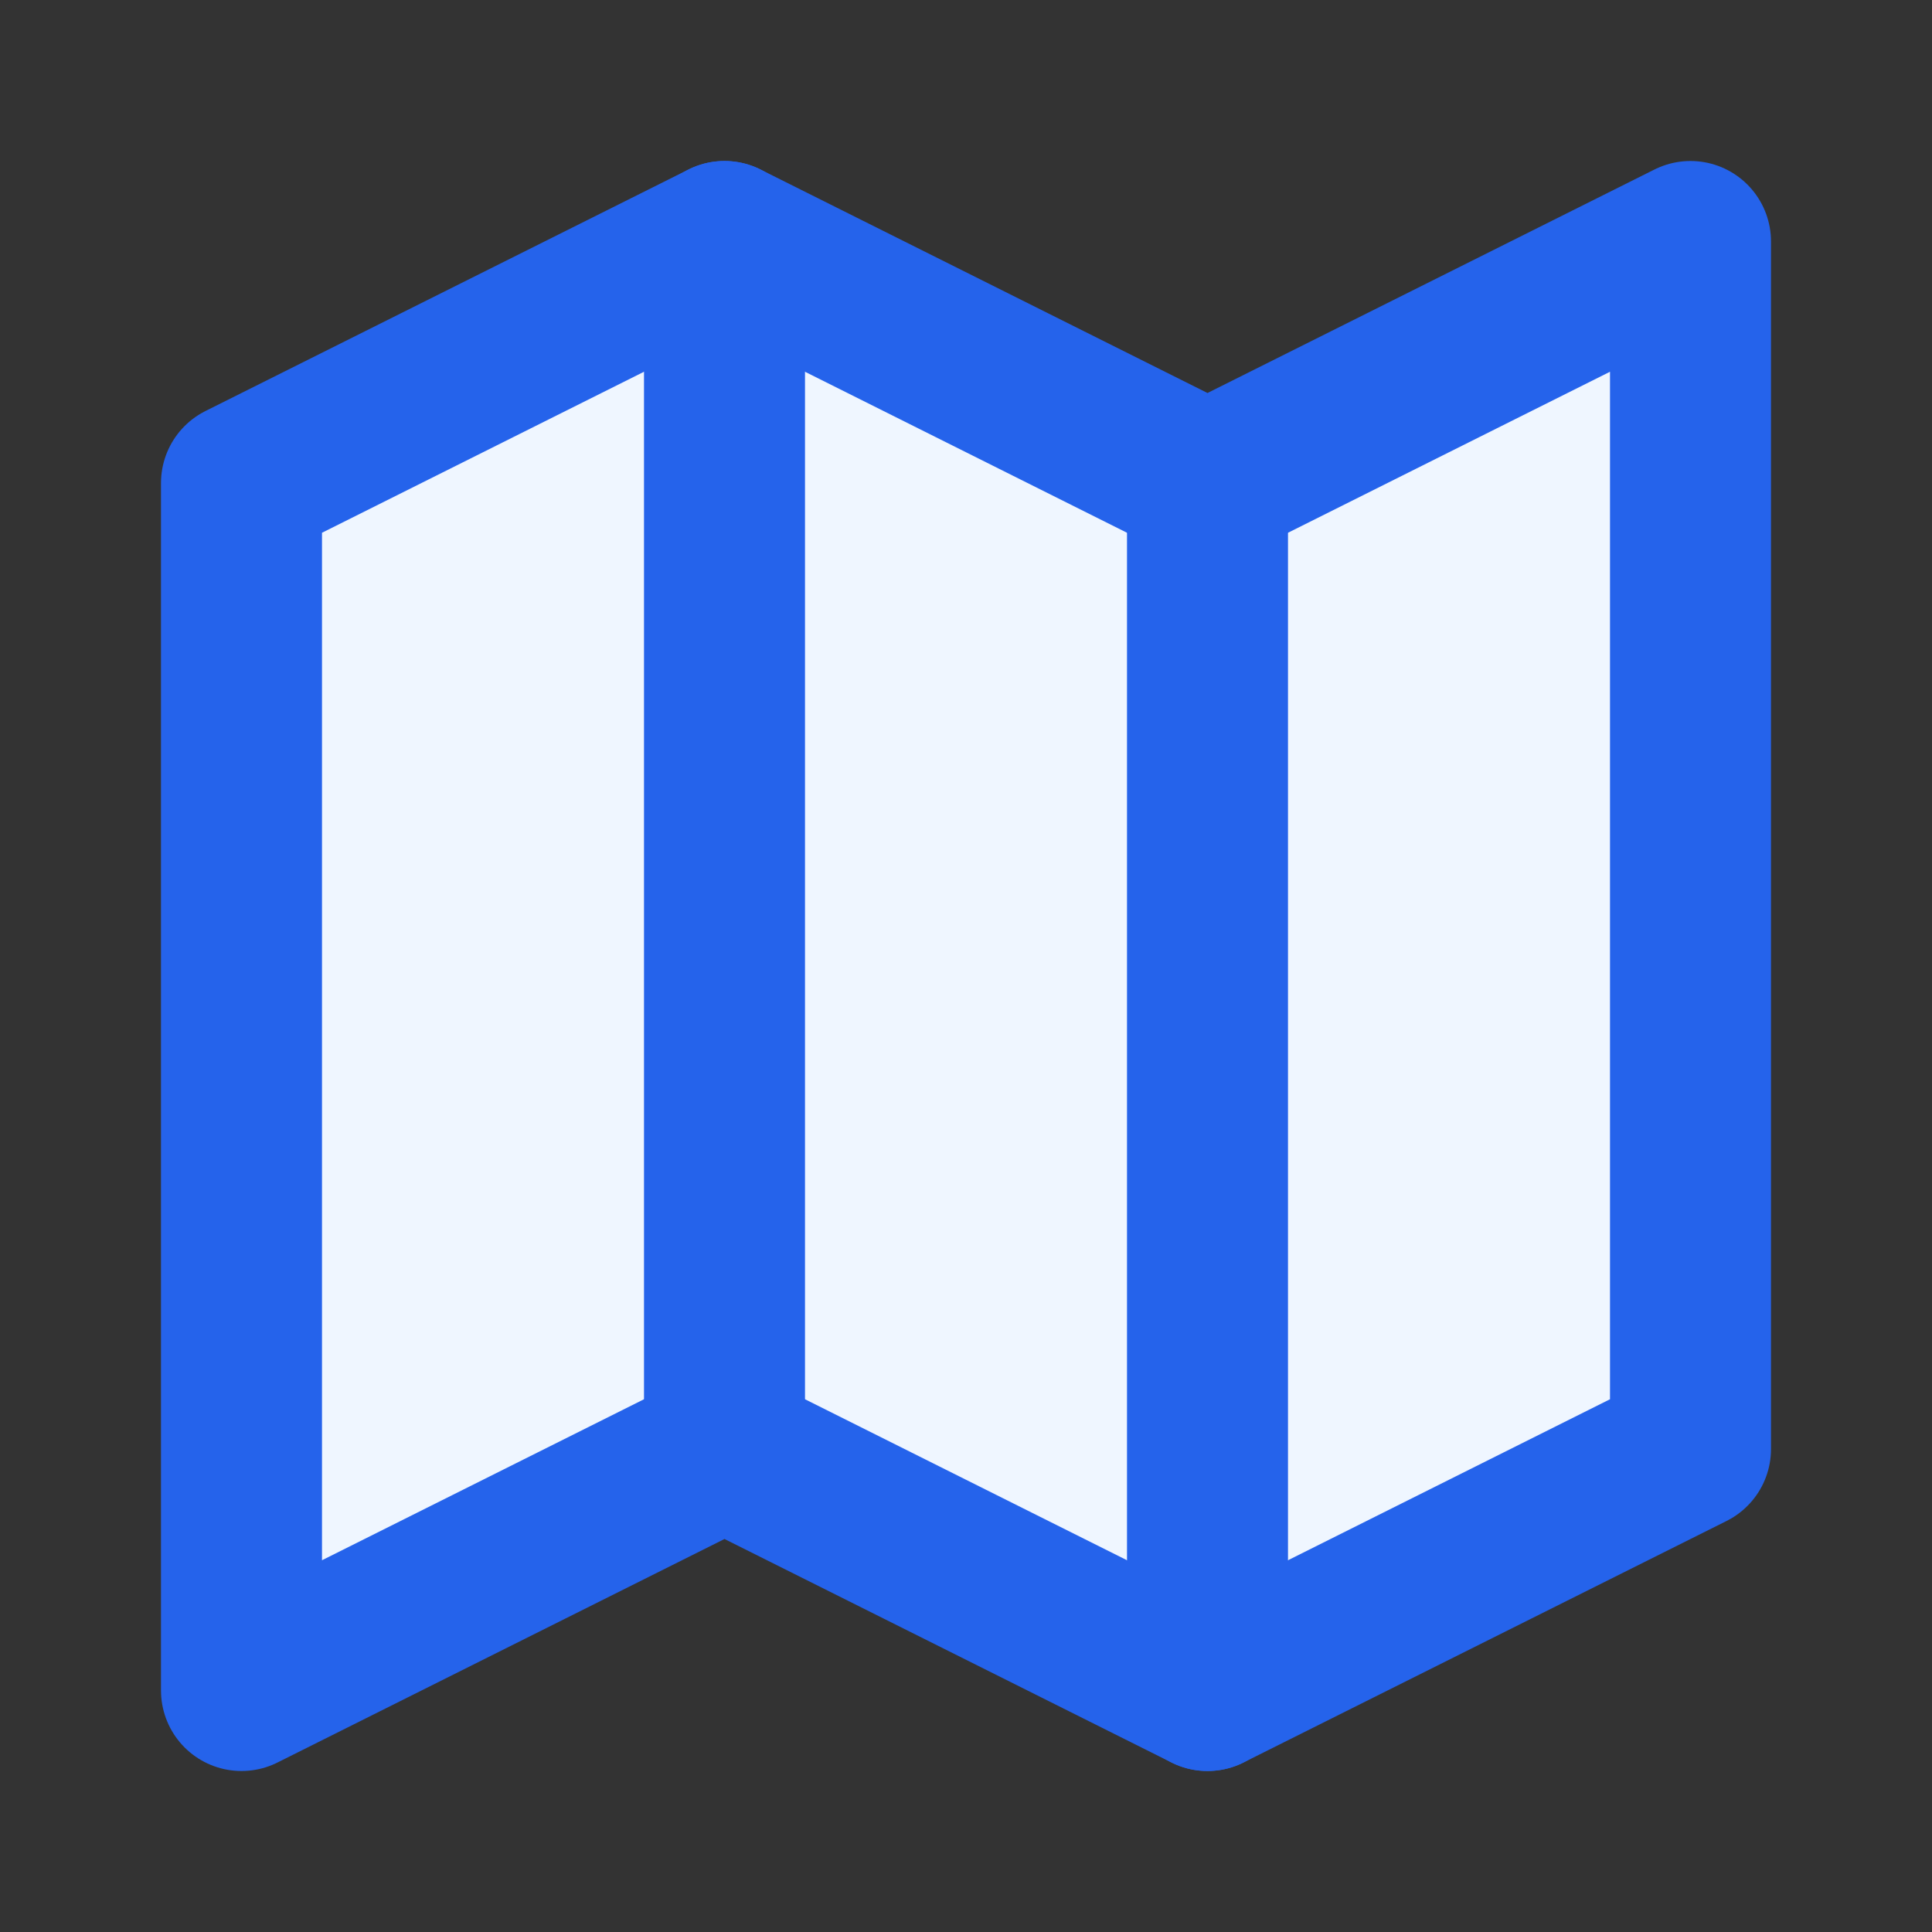
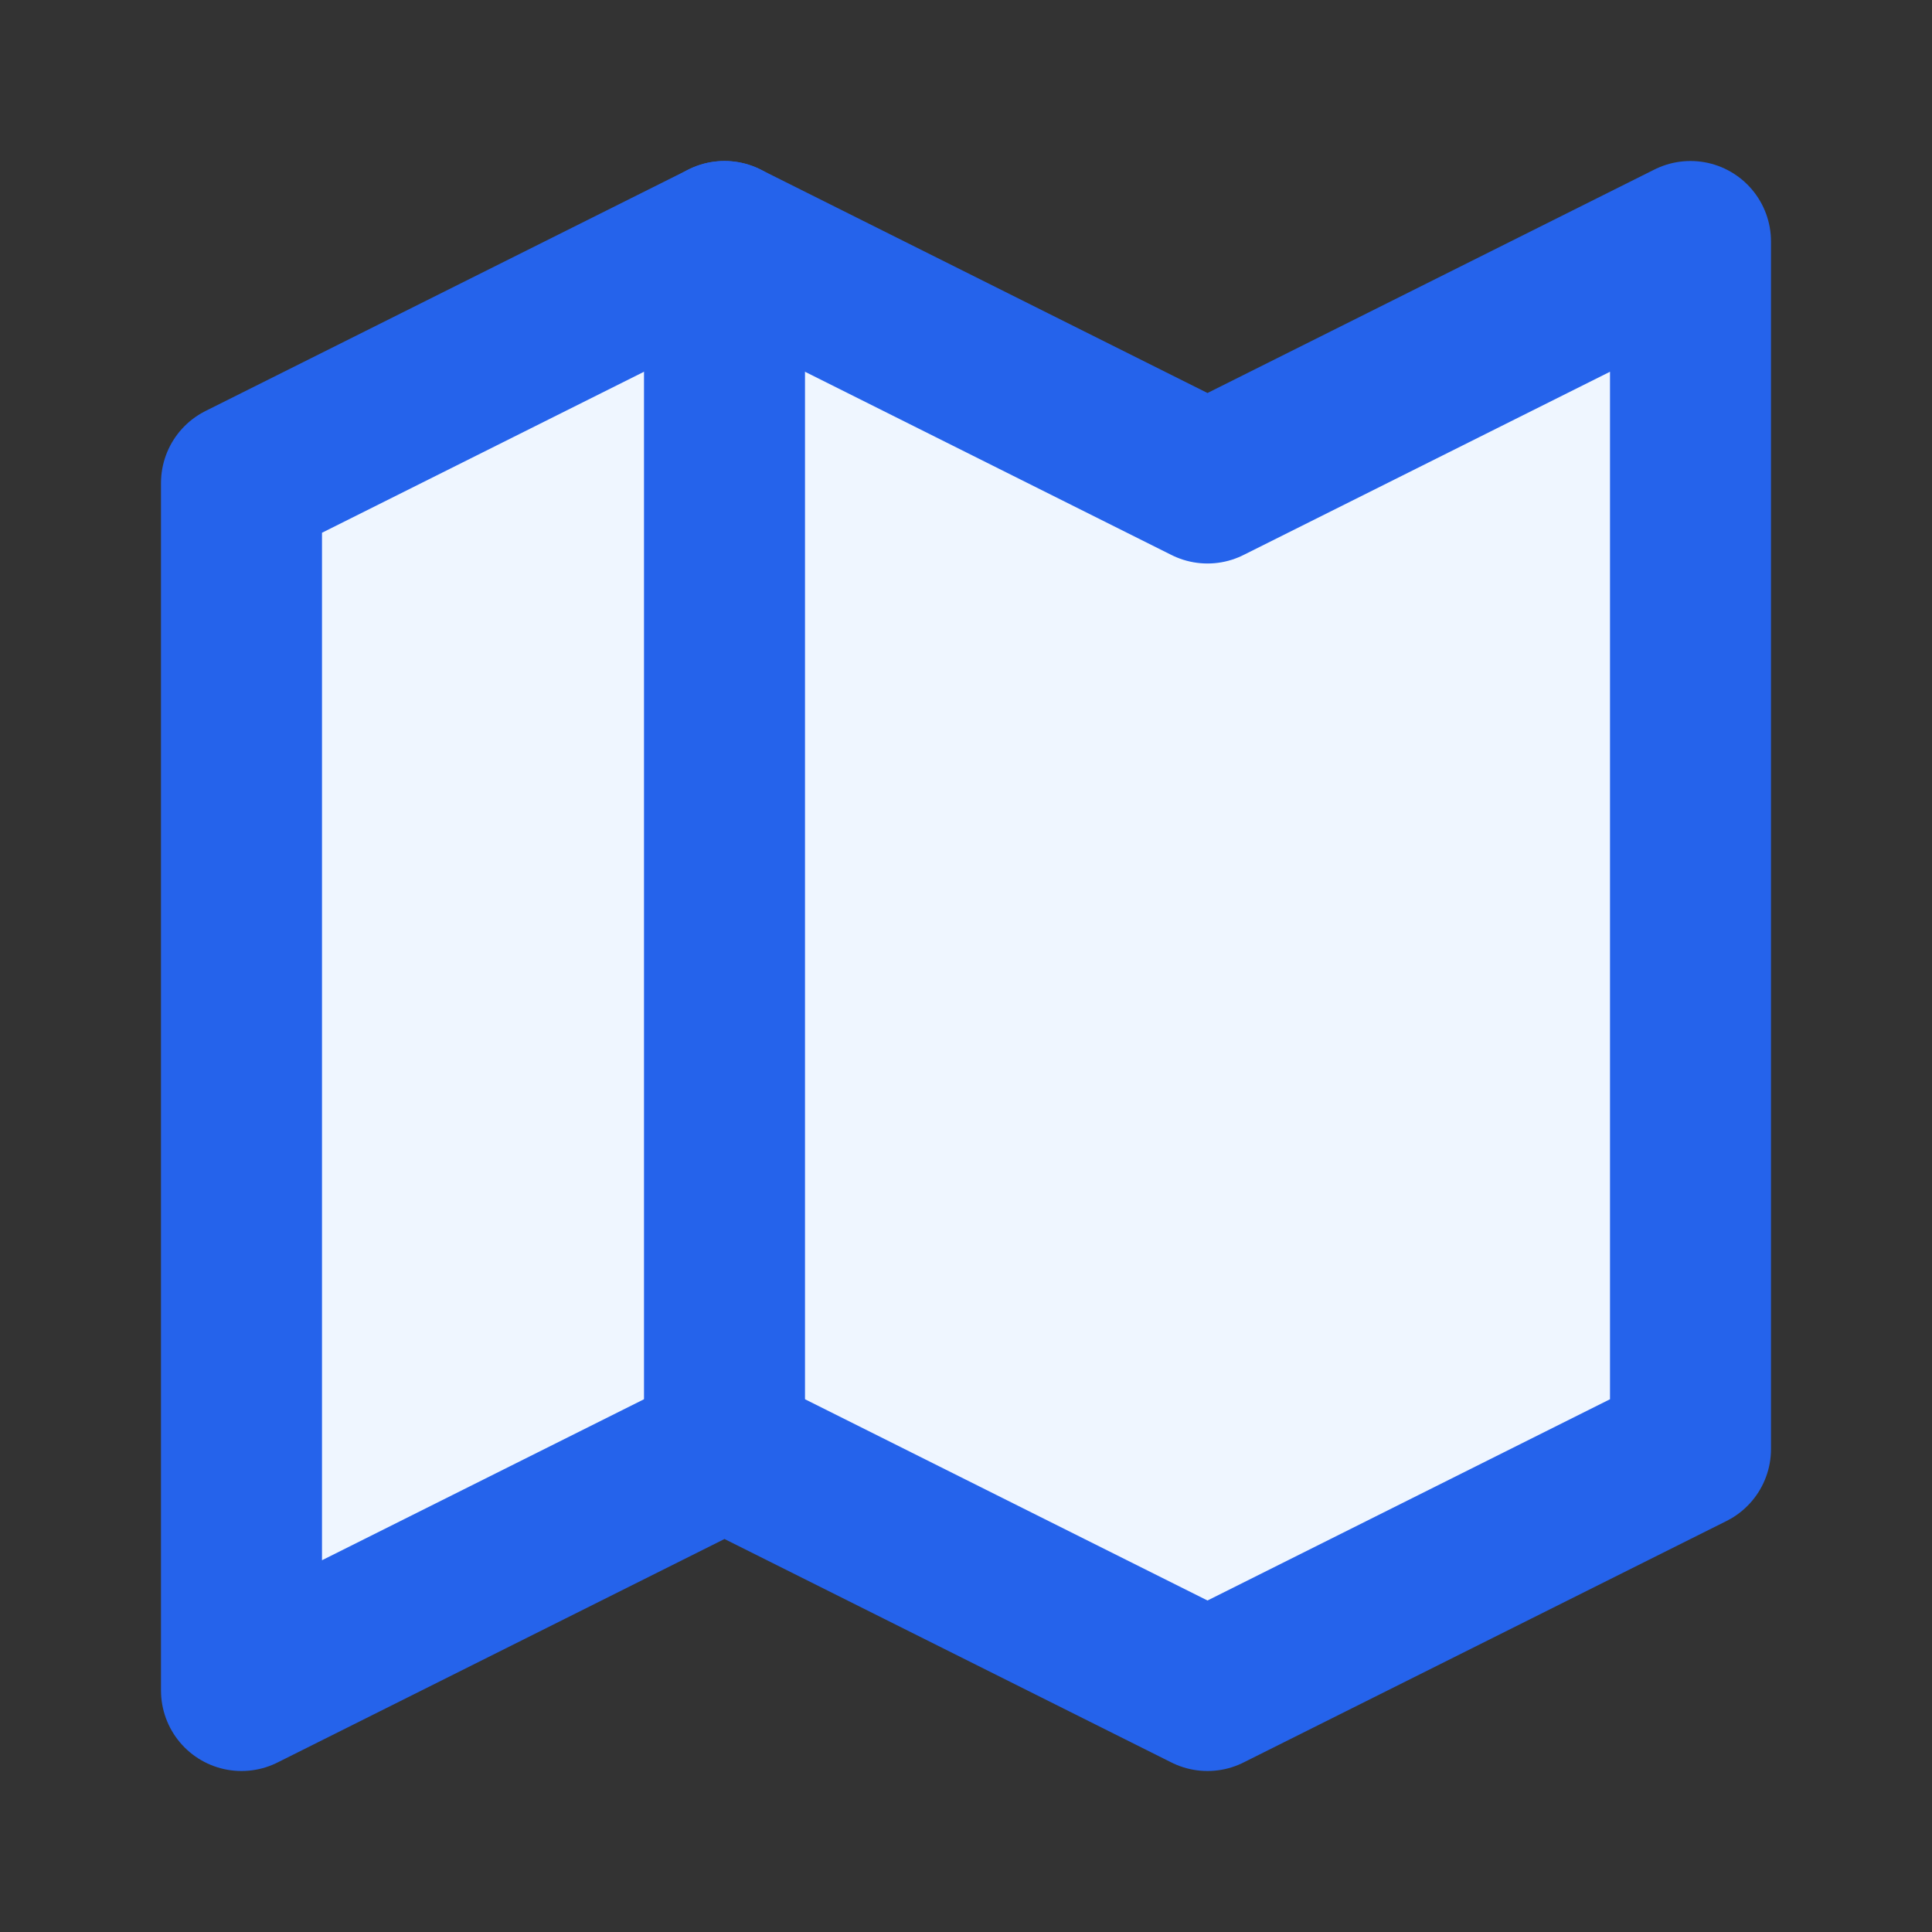
<svg xmlns="http://www.w3.org/2000/svg" viewBox="0 0 24 24" fill="none" stroke="#2563eb" stroke-width="2" stroke-linecap="round" stroke-linejoin="round">
  <rect x="0" y="0" width="24" height="24" fill="#333333" stroke="none" />
  <polygon points="3 6 9 3 15 6 21 3 21 18 15 21 9 18 3 21" fill="#eff6ff" />
  <line x1="9" y1="3" x2="9" y2="18" />
-   <line x1="15" y1="6" x2="15" y2="21" />
</svg>